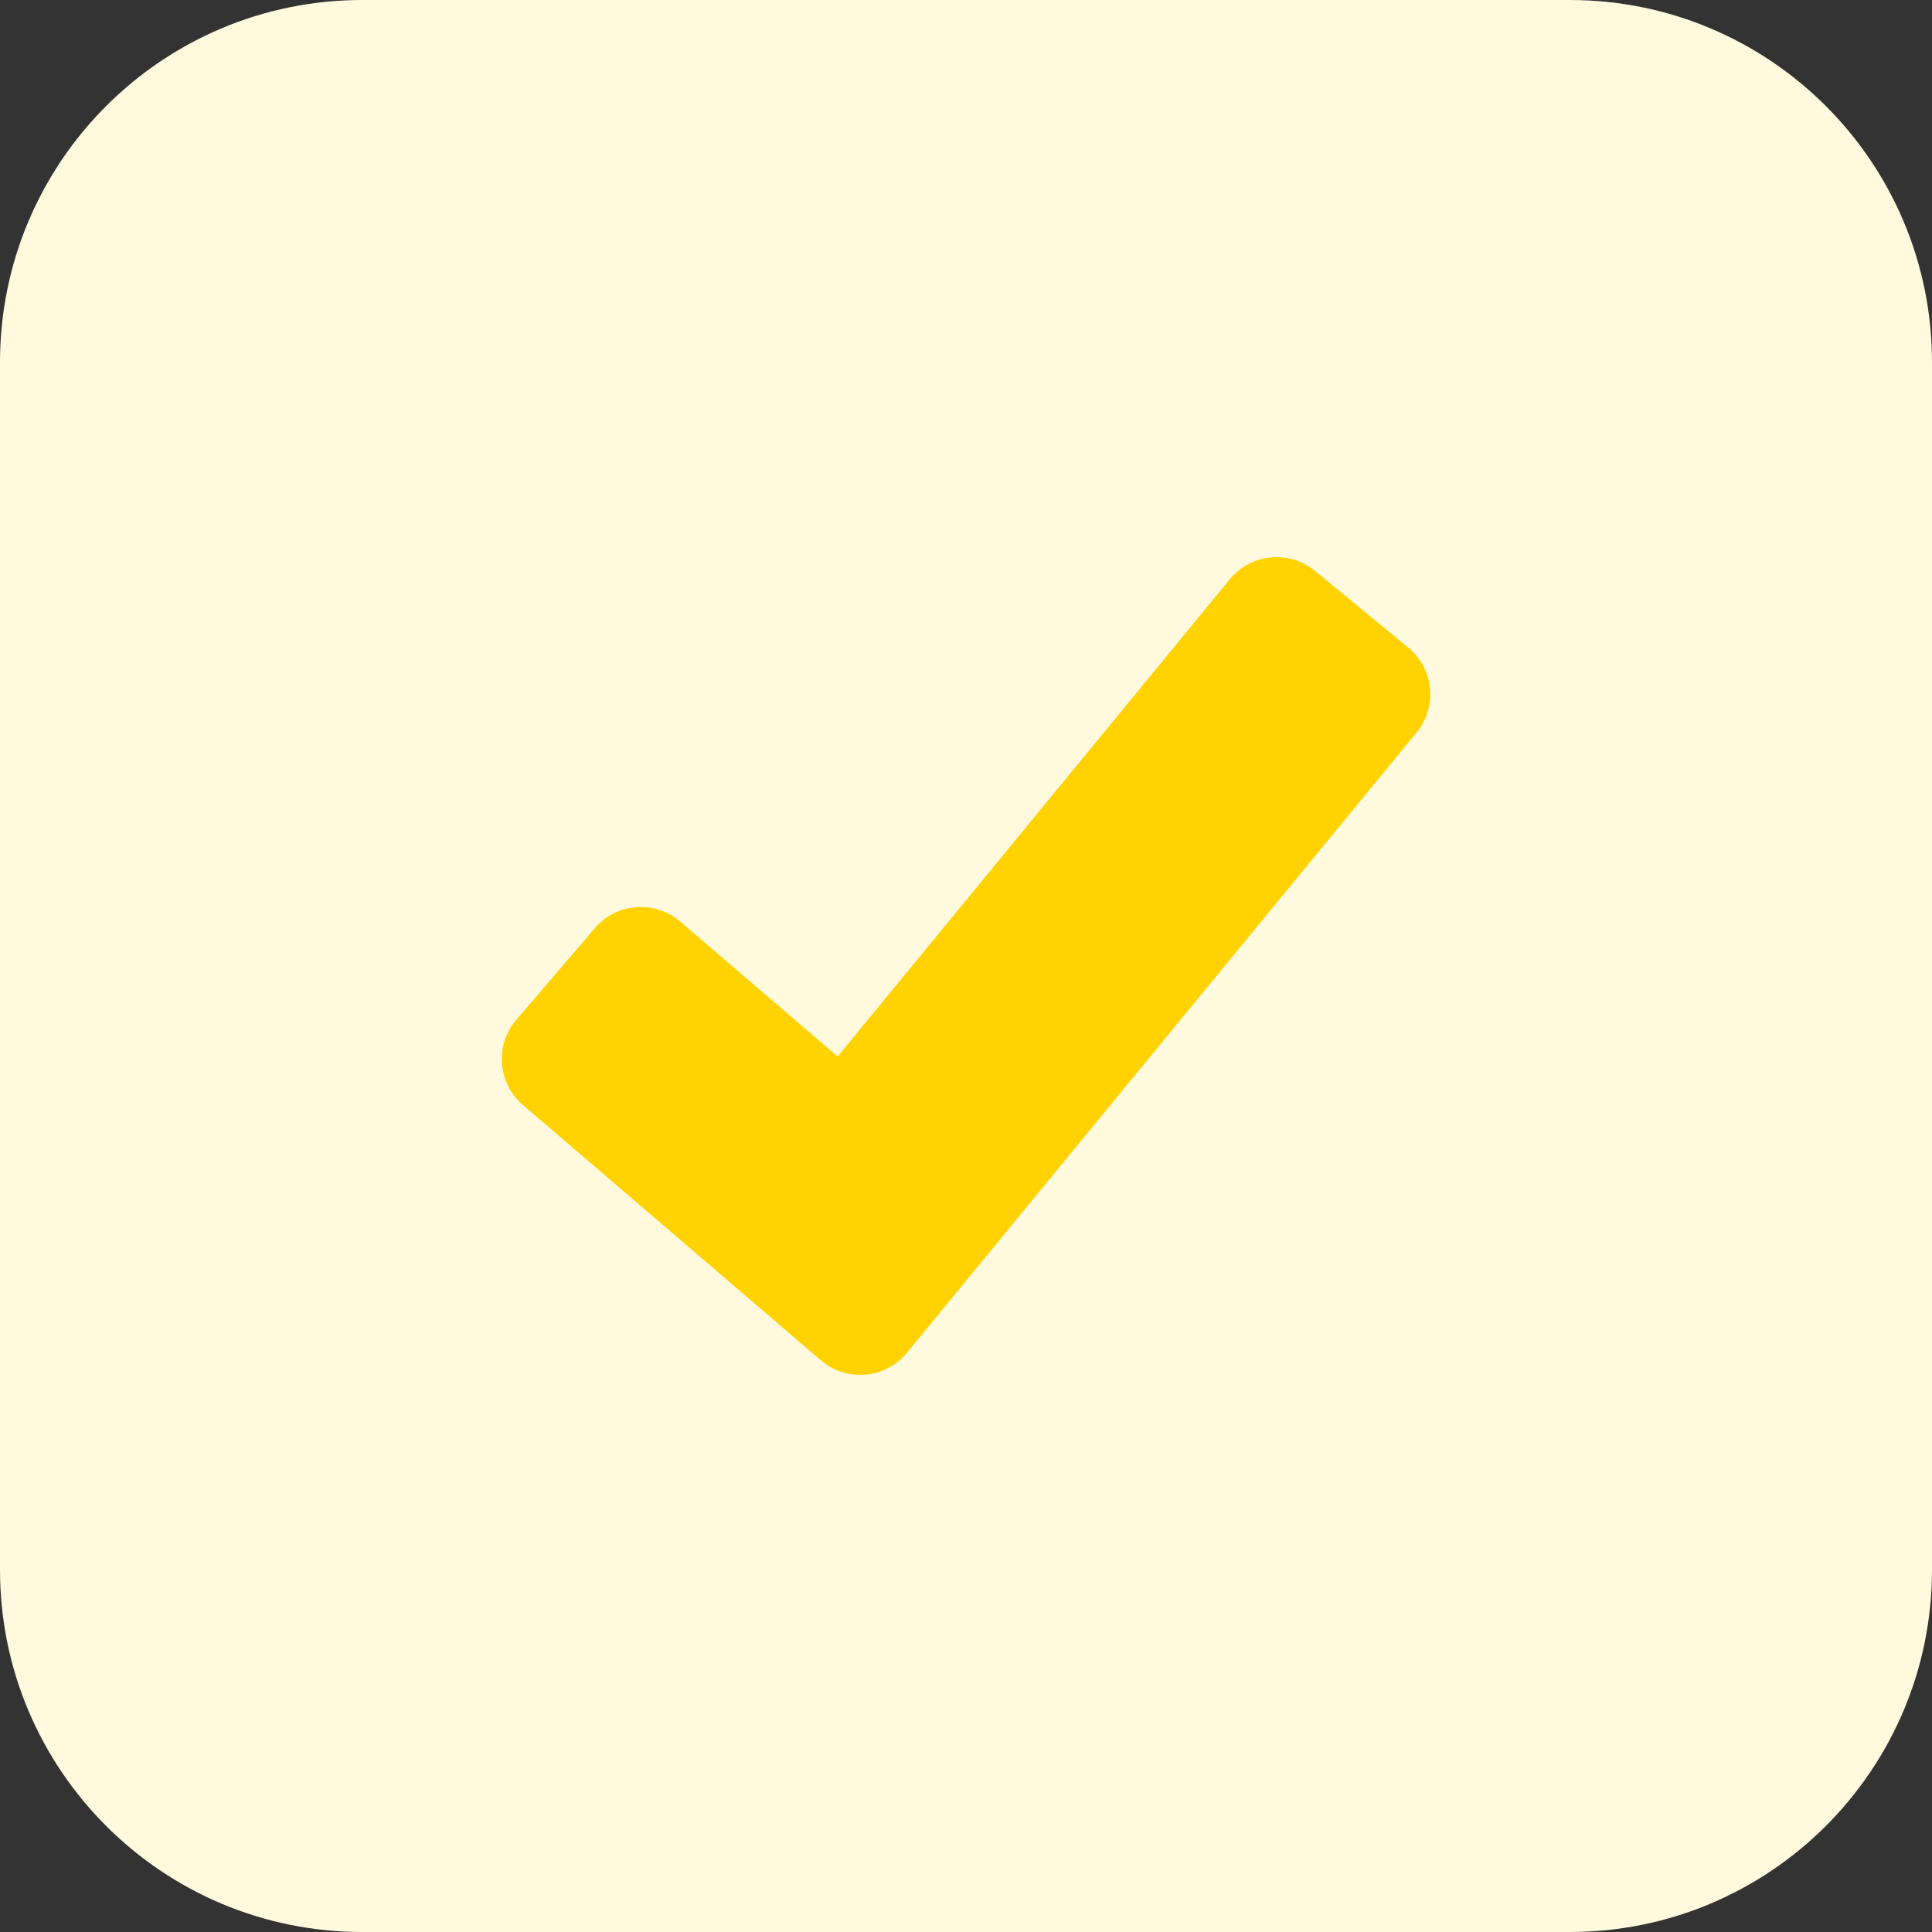
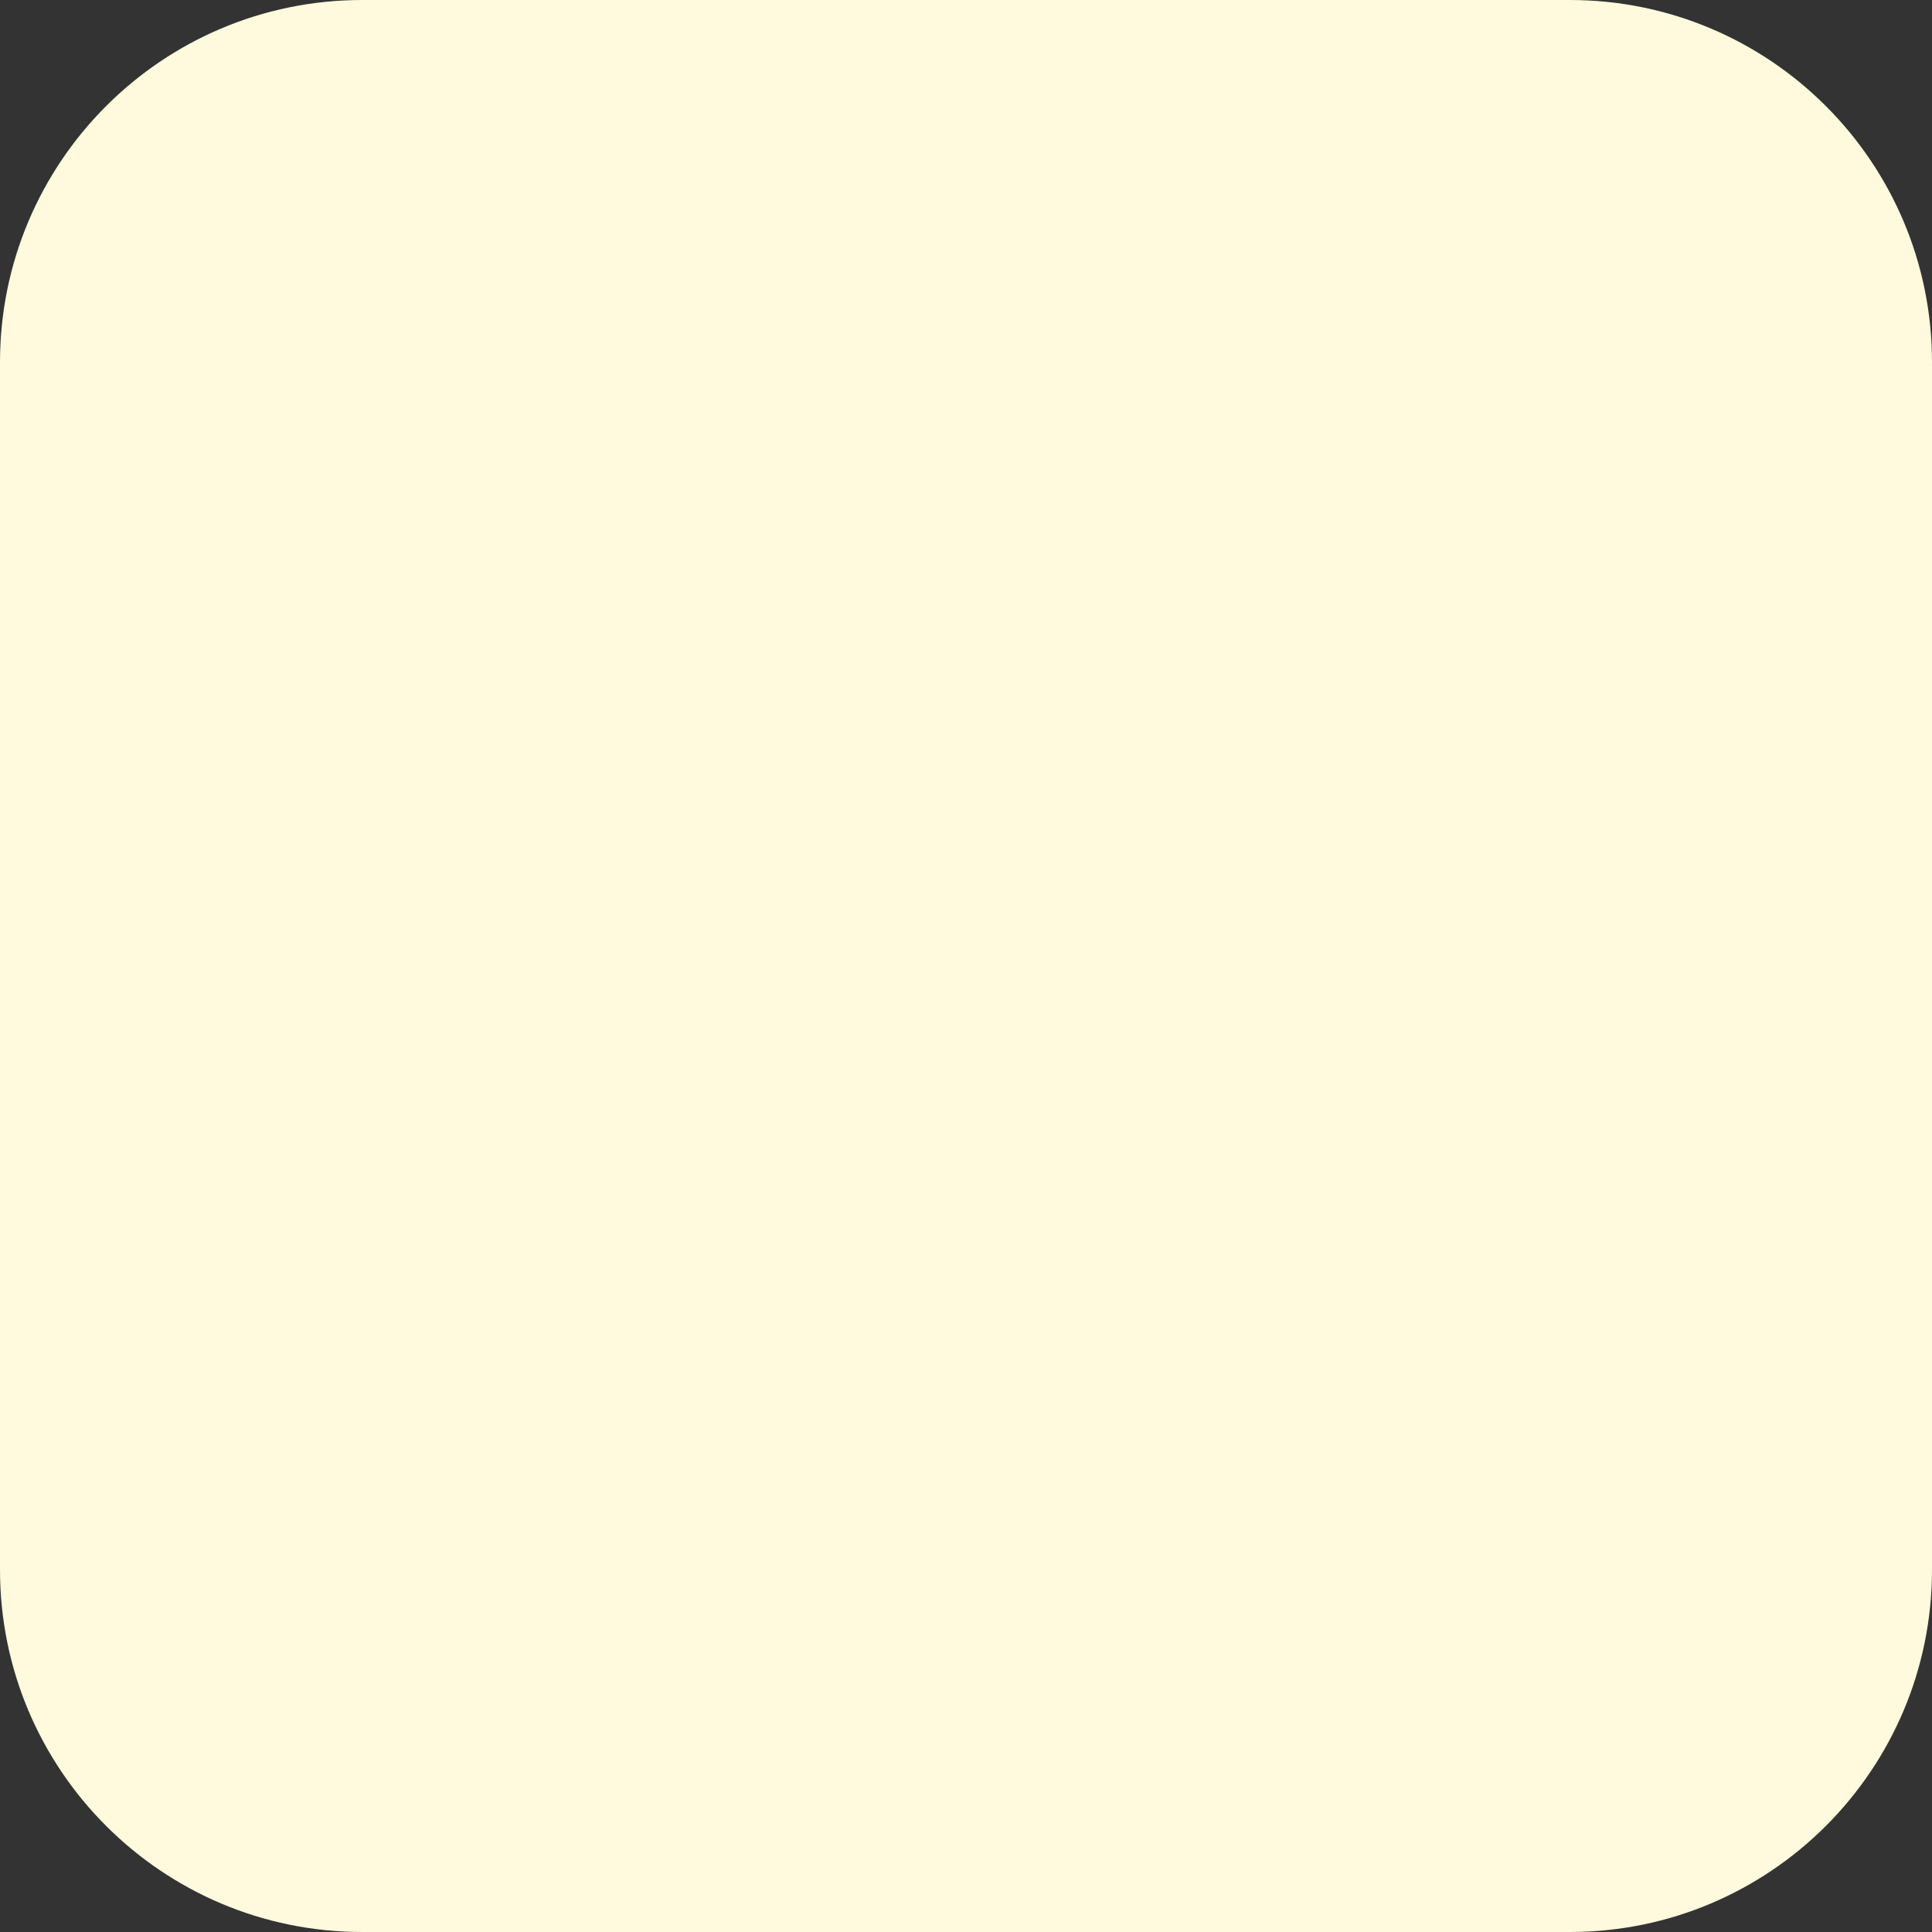
<svg xmlns="http://www.w3.org/2000/svg" height="512" viewBox="0 0 32 32" width="512">
  <rect x="0" y="0" width="32" height="32" fill="#333333" stroke="none" />
  <path d="m26 32h-20c-3.314 0-6-2.686-6-6v-20c0-3.314 2.686-6 6-6h20c3.314 0 6 2.686 6 6v20c0 3.314-2.686 6-6 6z" fill="#fff9dd" />
-   <path d="m23.684 11.401c-.026-.266-.154-.506-.361-.676l-1.545-1.27c-.426-.35-1.057-.288-1.407.138l-6.497 7.907-2.61-2.237c-.419-.357-1.051-.31-1.41.109l-1.301 1.519c-.174.202-.258.461-.238.727s.144.509.346.683l4.936 4.23c.183.157.411.241.649.241.03 0 .059-.001.089-.004.27-.024.513-.152.685-.361l8.442-10.274c.169-.206.248-.467.222-.732z" fill="#ffd200" />
</svg>